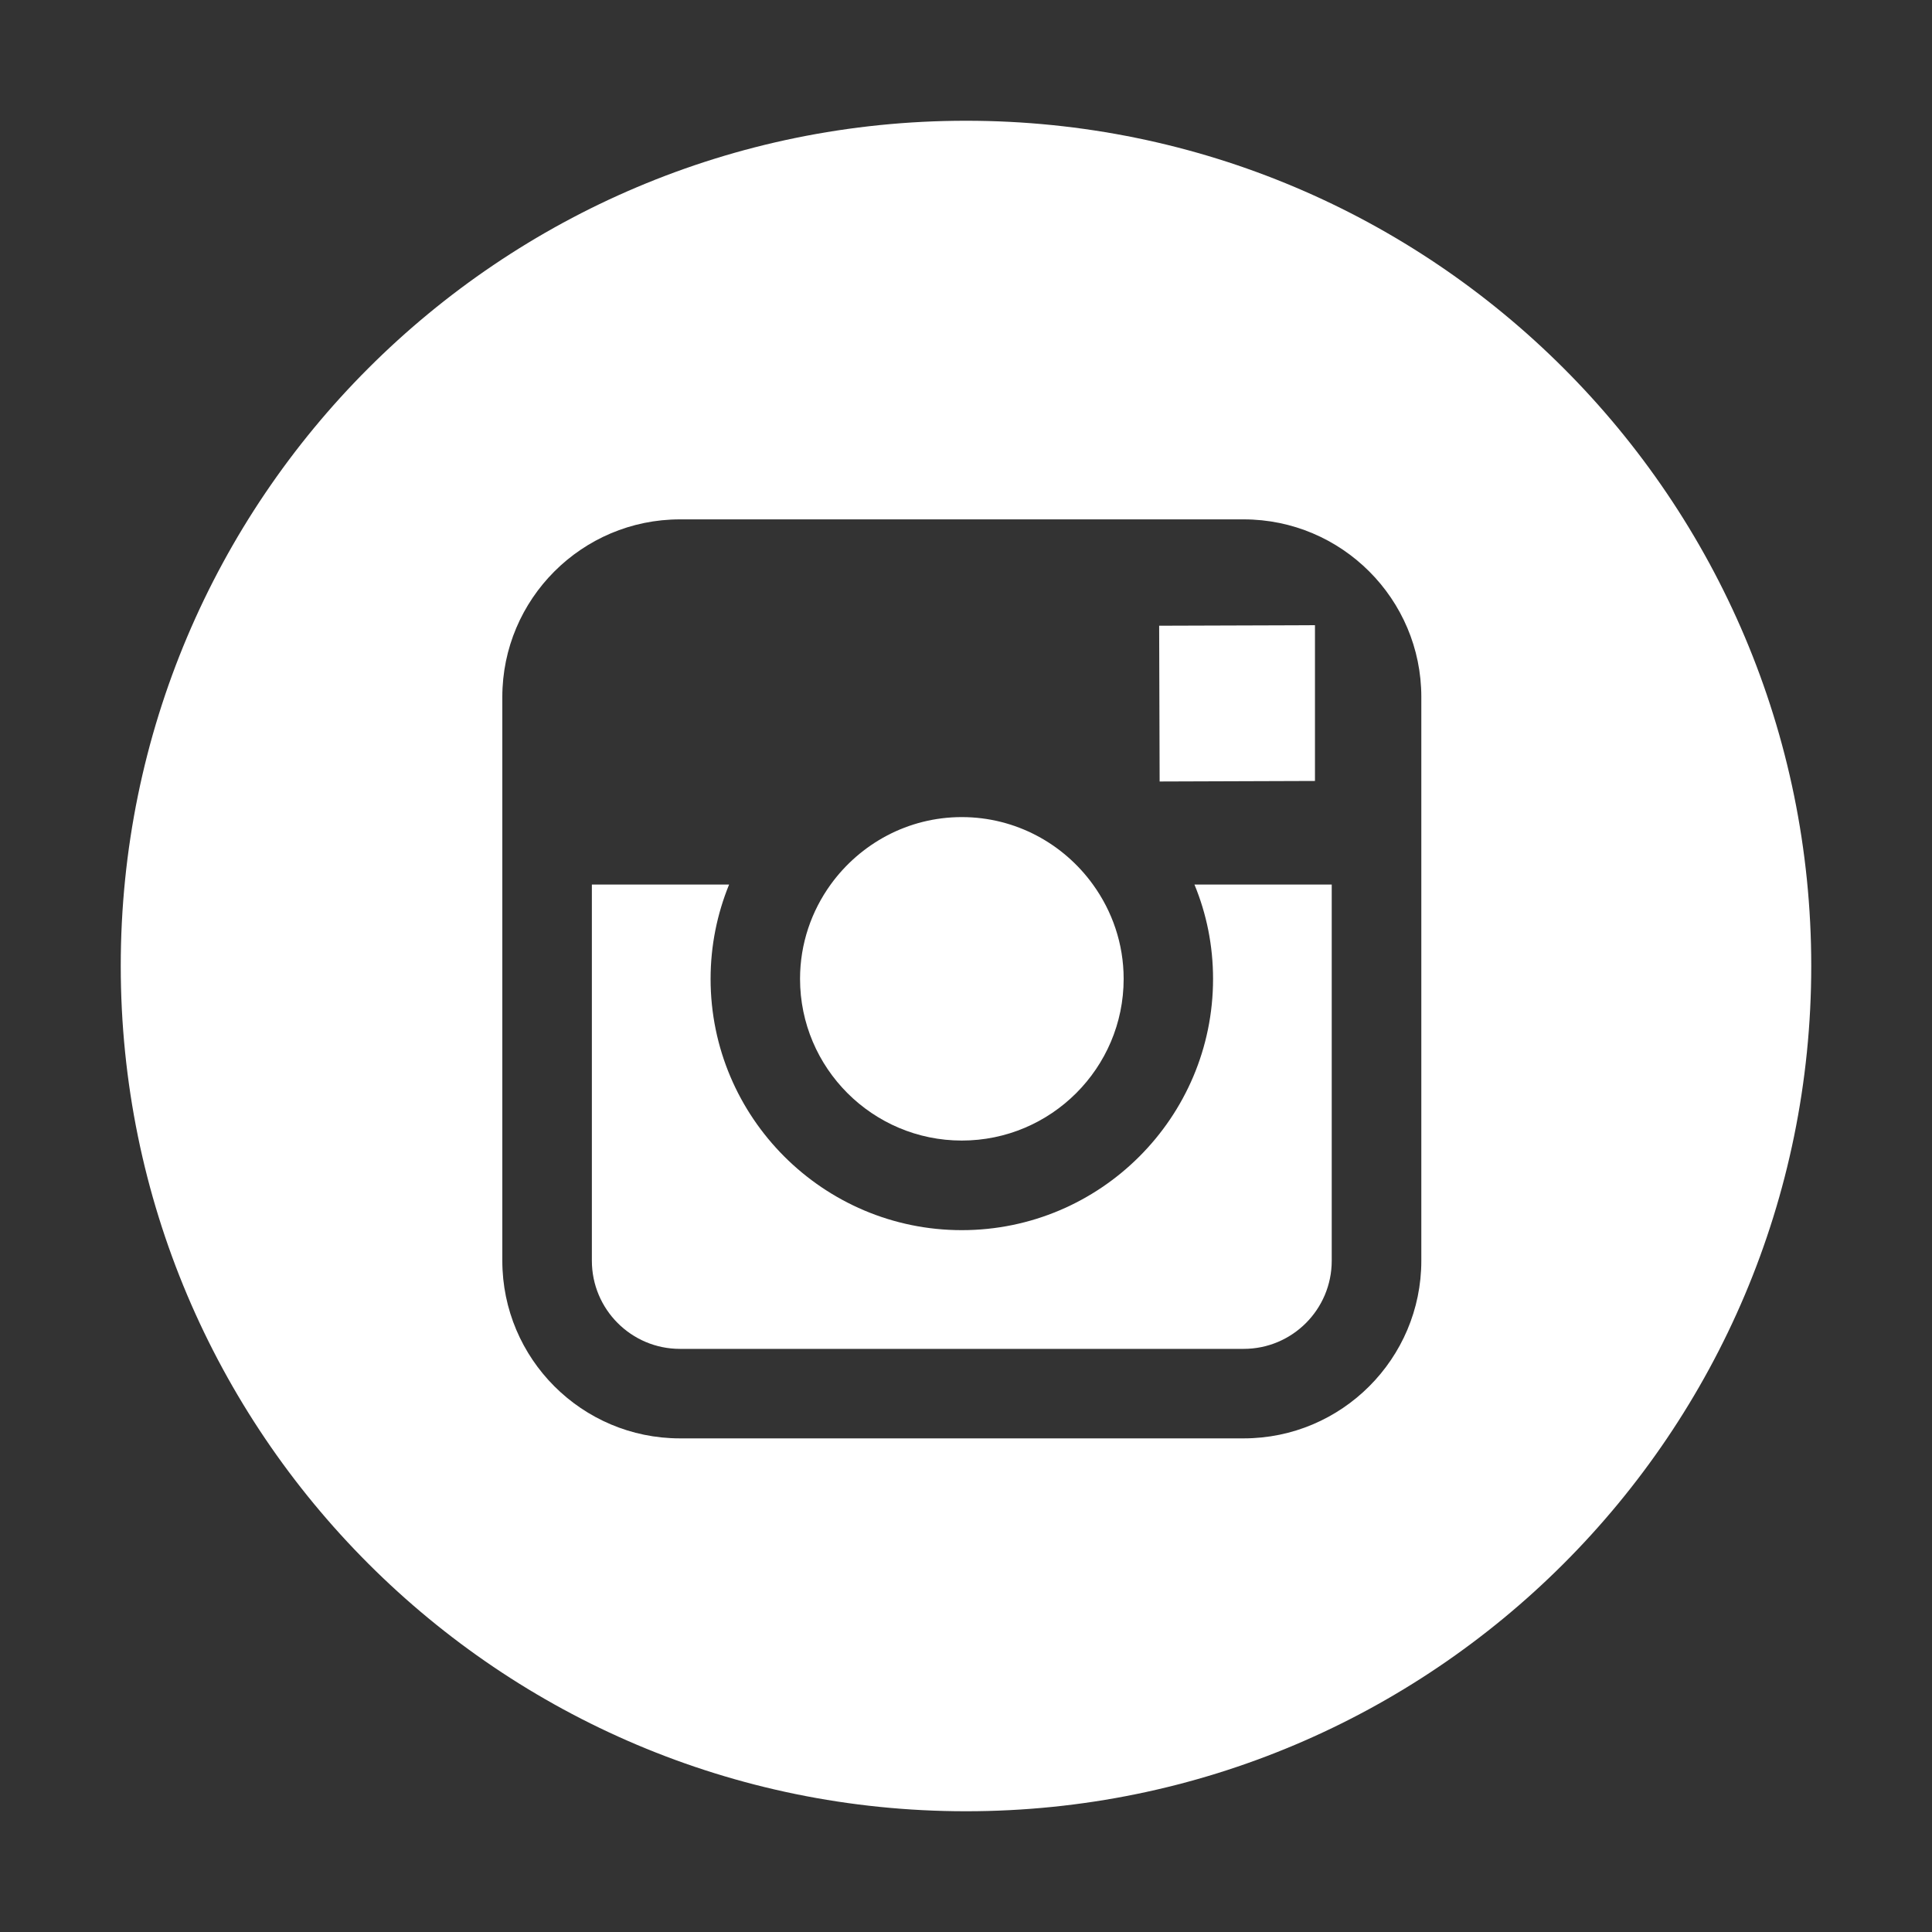
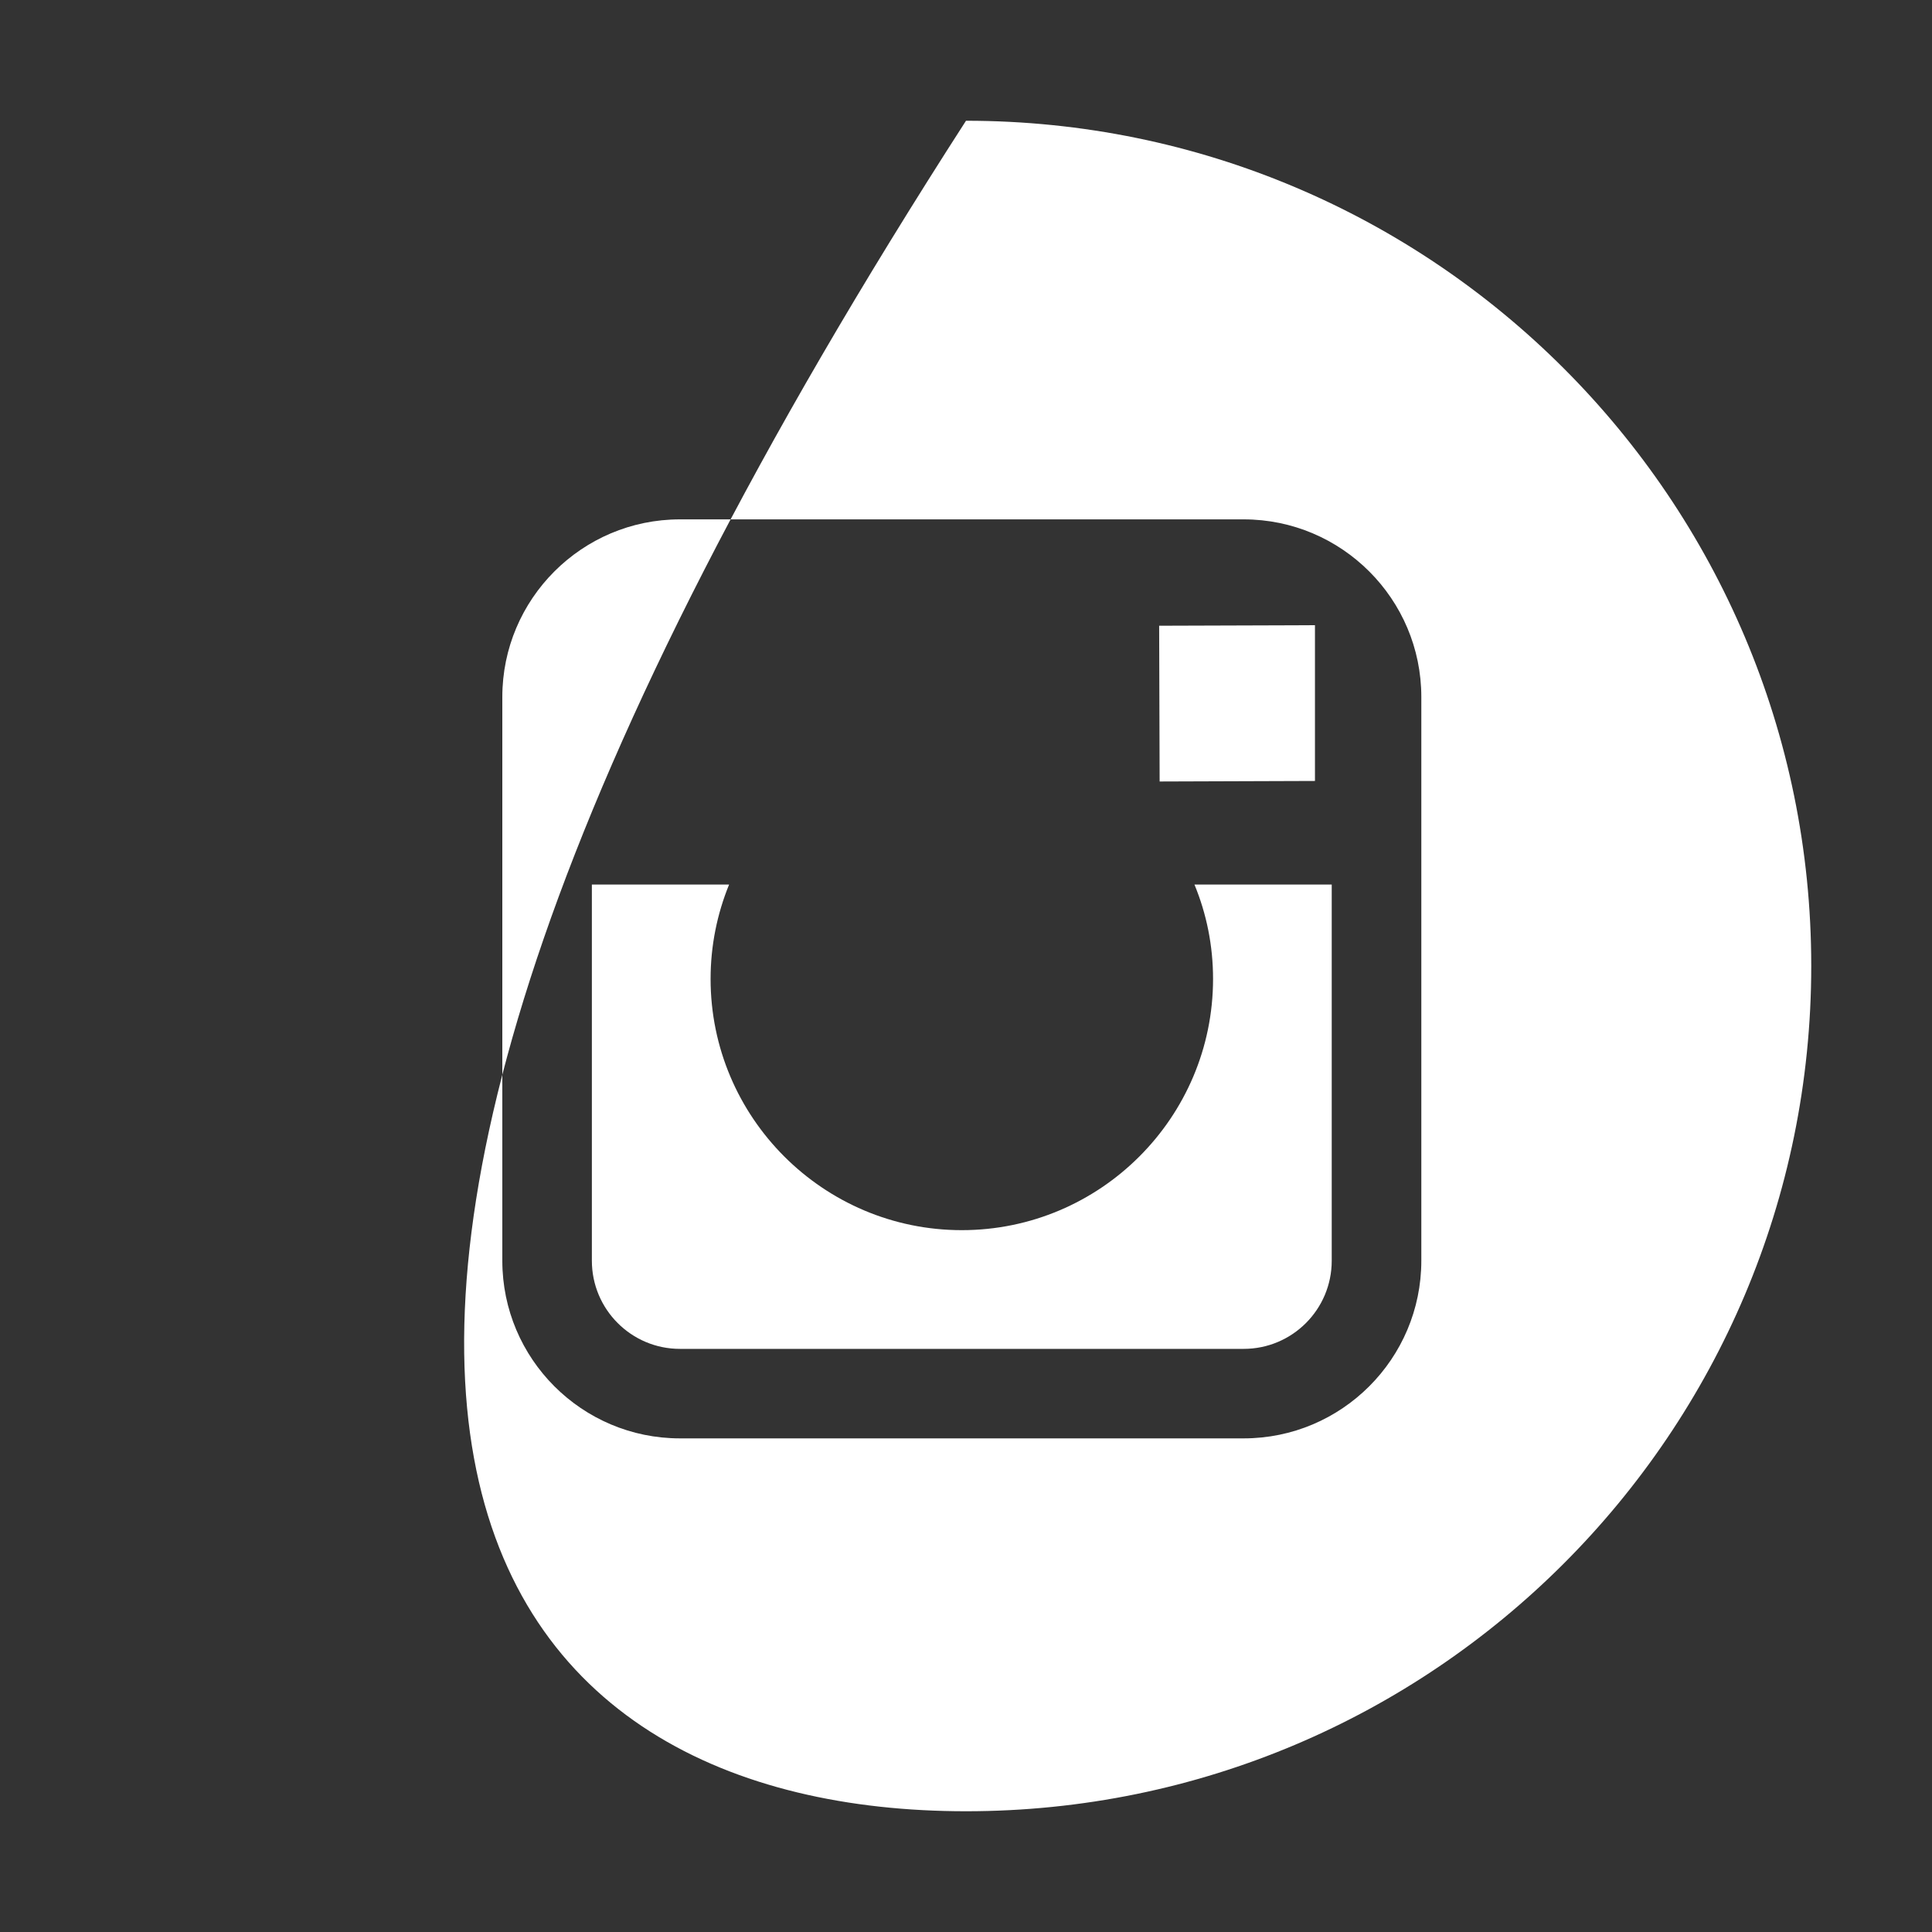
<svg xmlns="http://www.w3.org/2000/svg" version="1.1" id="Layer_1" x="0px" y="0px" width="40px" height="40px" viewBox="0 0 40 40" enable-background="new 0 0 40 40" xml:space="preserve">
  <rect x="0" y="0" width="40" height="40" fill="#333333" stroke="none" />
  <g>
    <polygon fill="#FFFFFF" points="27.225,16.169 27.225,13.363 27.225,12.944 26.805,12.946 23.999,12.955 24.009,16.18  " />
-     <path fill="#FFFFFF" d="M19.913,23.614c1.847,0,3.351-1.501,3.351-3.348c0-0.729-0.238-1.403-0.636-1.953   c-0.608-0.843-1.599-1.396-2.715-1.396c-1.117,0-2.105,0.553-2.715,1.396c-0.397,0.55-0.634,1.224-0.634,1.953   C16.564,22.113,18.067,23.614,19.913,23.614z" />
-     <path fill="#FFFFFF" d="M20,2.5c-9.665,0-17.5,7.833-17.5,17.498C2.5,29.664,10.335,37.5,20,37.5c9.664,0,17.5-7.836,17.5-17.502   C37.5,10.333,29.664,2.5,20,2.5z M29.427,18.313v7.789c0,2.028-1.649,3.678-3.678,3.678H14.077c-2.028,0-3.677-1.648-3.677-3.678   v-7.789V14.43c0-2.027,1.648-3.677,3.677-3.677h11.672c2.028,0,3.678,1.649,3.678,3.677V18.313z" />
+     <path fill="#FFFFFF" d="M20,2.5C2.5,29.664,10.335,37.5,20,37.5c9.664,0,17.5-7.836,17.5-17.502   C37.5,10.333,29.664,2.5,20,2.5z M29.427,18.313v7.789c0,2.028-1.649,3.678-3.678,3.678H14.077c-2.028,0-3.677-1.648-3.677-3.678   v-7.789V14.43c0-2.027,1.648-3.677,3.677-3.677h11.672c2.028,0,3.678,1.649,3.678,3.677V18.313z" />
    <path fill="#FFFFFF" d="M25.115,20.267c0,2.867-2.332,5.202-5.202,5.202c-2.869,0-5.201-2.335-5.201-5.202   c0-0.691,0.137-1.35,0.383-1.953h-2.841v7.788c0,1.008,0.818,1.825,1.823,1.825h11.672c1.006,0,1.823-0.817,1.823-1.825v-7.788   H24.73C24.979,18.917,25.115,19.575,25.115,20.267z" />
  </g>
</svg>